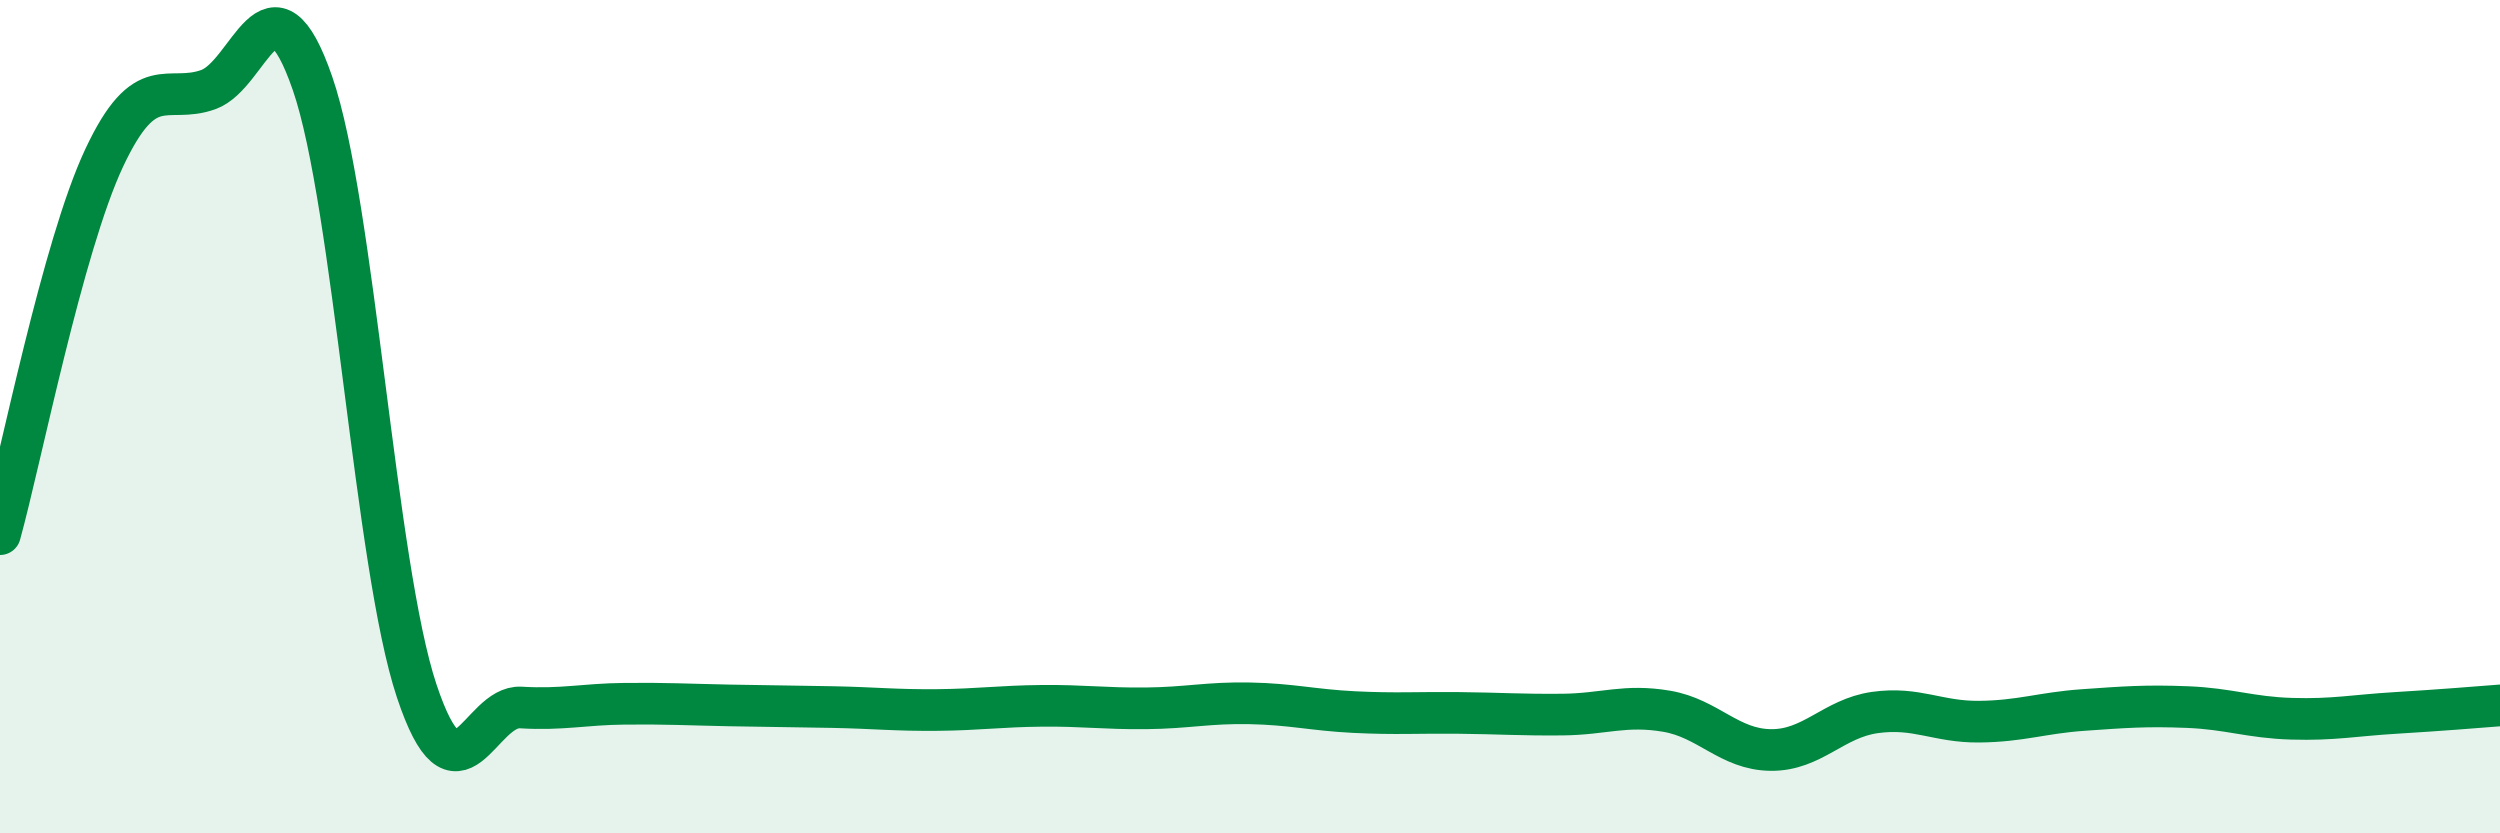
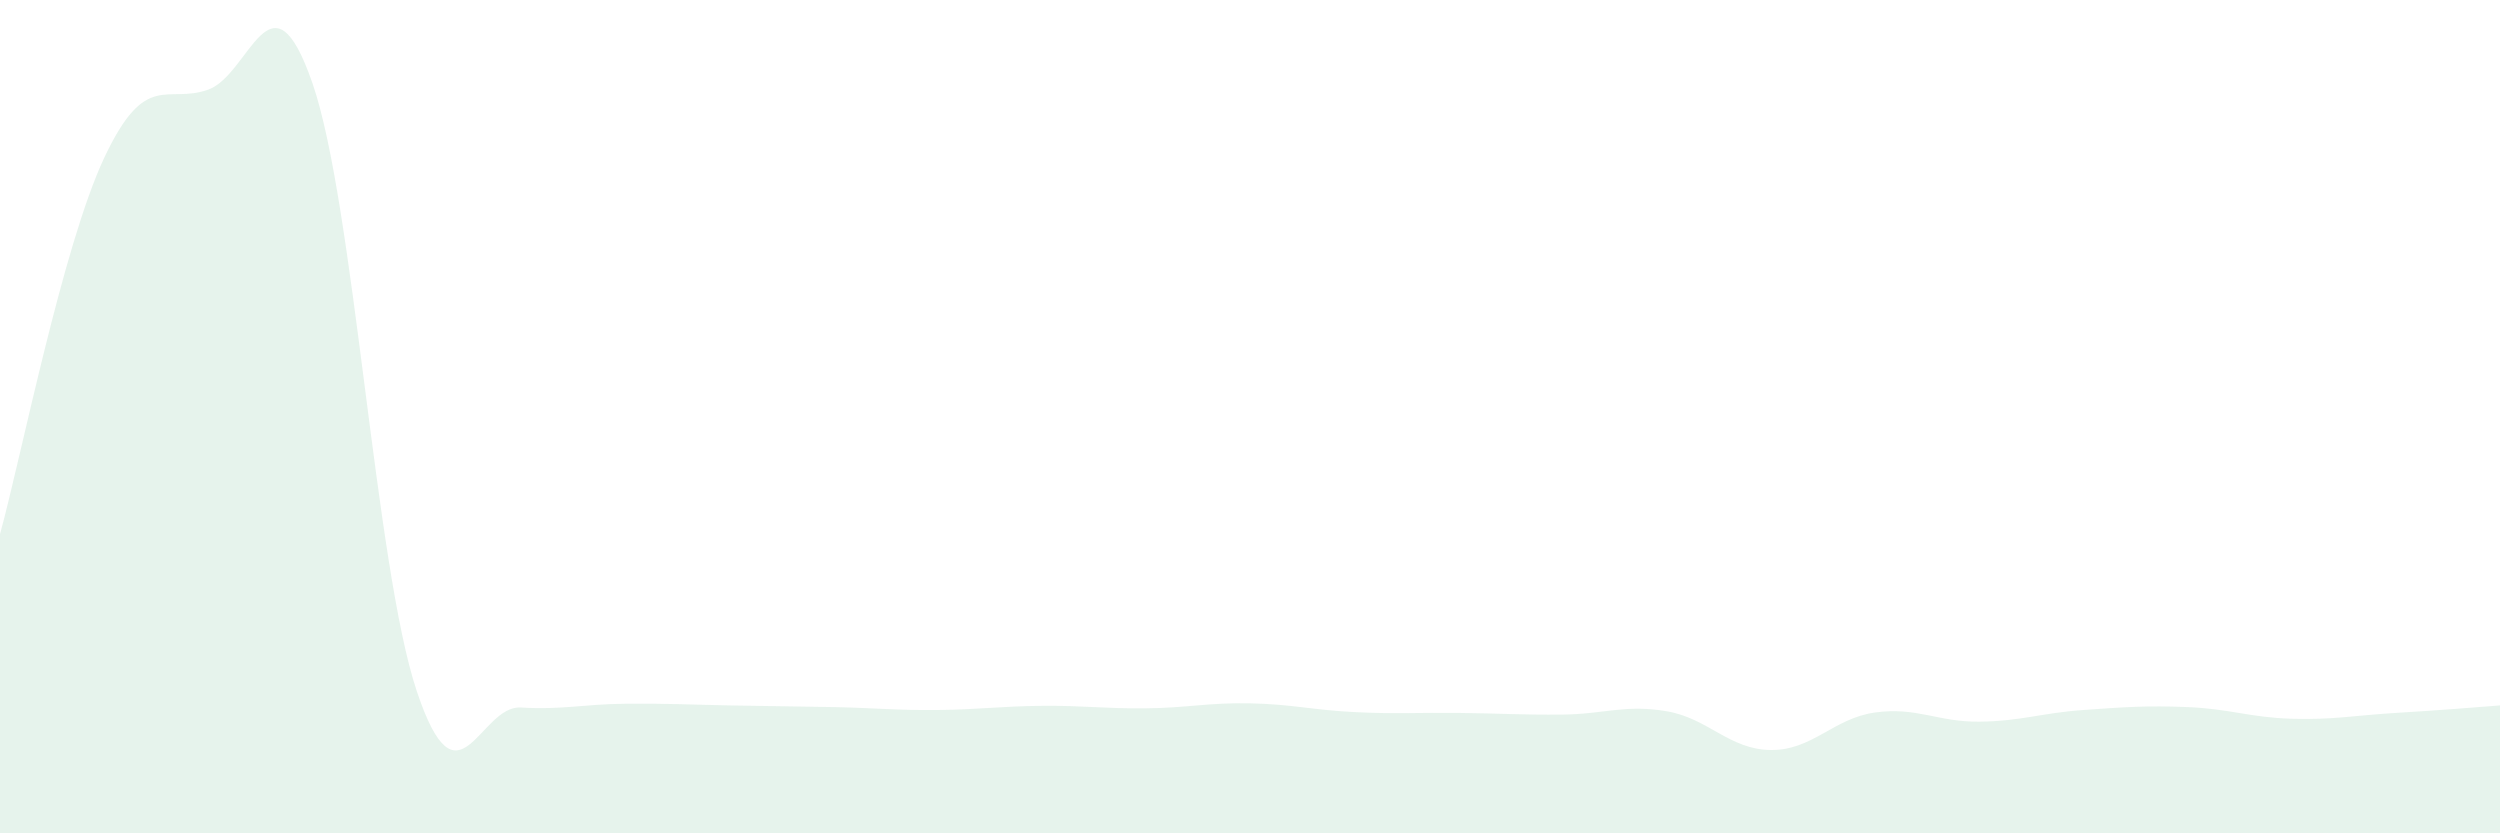
<svg xmlns="http://www.w3.org/2000/svg" width="60" height="20" viewBox="0 0 60 20">
  <path d="M 0,12.82 C 0.5,11.01 1.5,5.92 2.5,3.79 C 3.5,1.66 4,2.51 5,2.15 C 6,1.79 6.5,-0.89 7.5,2 C 8.5,4.89 9,13.58 10,16.58 C 11,19.58 11.5,16.92 12.5,16.98 C 13.5,17.04 14,16.9 15,16.89 C 16,16.88 16.5,16.91 17.5,16.93 C 18.5,16.95 19,16.95 20,16.97 C 21,16.99 21.5,17.05 22.5,17.04 C 23.5,17.03 24,16.95 25,16.94 C 26,16.93 26.5,17.01 27.5,17 C 28.5,16.99 29,16.86 30,16.88 C 31,16.9 31.5,17.04 32.5,17.09 C 33.5,17.14 34,17.1 35,17.11 C 36,17.12 36.5,17.16 37.5,17.15 C 38.5,17.14 39,16.9 40,17.07 C 41,17.24 41.5,17.99 42.5,18 C 43.5,18.01 44,17.24 45,17.1 C 46,16.96 46.5,17.33 47.5,17.32 C 48.5,17.31 49,17.11 50,17.04 C 51,16.97 51.5,16.93 52.5,16.97 C 53.5,17.01 54,17.22 55,17.25 C 56,17.28 56.5,17.17 57.5,17.11 C 58.5,17.05 59.5,16.97 60,16.93L60 20L0 20Z" fill="#008740" opacity="0.1" stroke-linecap="round" stroke-linejoin="round" />
-   <path d="M 0,12.82 C 0.5,11.01 1.5,5.92 2.5,3.79 C 3.5,1.66 4,2.51 5,2.15 C 6,1.79 6.5,-0.89 7.5,2 C 8.5,4.89 9,13.58 10,16.58 C 11,19.58 11.5,16.92 12.5,16.98 C 13.5,17.04 14,16.9 15,16.89 C 16,16.88 16.5,16.91 17.5,16.93 C 18.5,16.95 19,16.95 20,16.97 C 21,16.99 21.5,17.05 22.5,17.04 C 23.5,17.03 24,16.95 25,16.94 C 26,16.93 26.5,17.01 27.5,17 C 28.5,16.99 29,16.86 30,16.88 C 31,16.9 31.5,17.04 32.5,17.09 C 33.5,17.14 34,17.1 35,17.11 C 36,17.12 36.5,17.16 37.5,17.15 C 38.5,17.14 39,16.9 40,17.07 C 41,17.24 41.5,17.99 42.5,18 C 43.5,18.01 44,17.24 45,17.1 C 46,16.96 46.5,17.33 47.5,17.32 C 48.5,17.31 49,17.11 50,17.04 C 51,16.97 51.5,16.93 52.5,16.97 C 53.5,17.01 54,17.22 55,17.25 C 56,17.28 56.5,17.17 57.5,17.11 C 58.5,17.05 59.5,16.97 60,16.93" stroke="#008740" stroke-width="1" fill="none" stroke-linecap="round" stroke-linejoin="round" />
</svg>